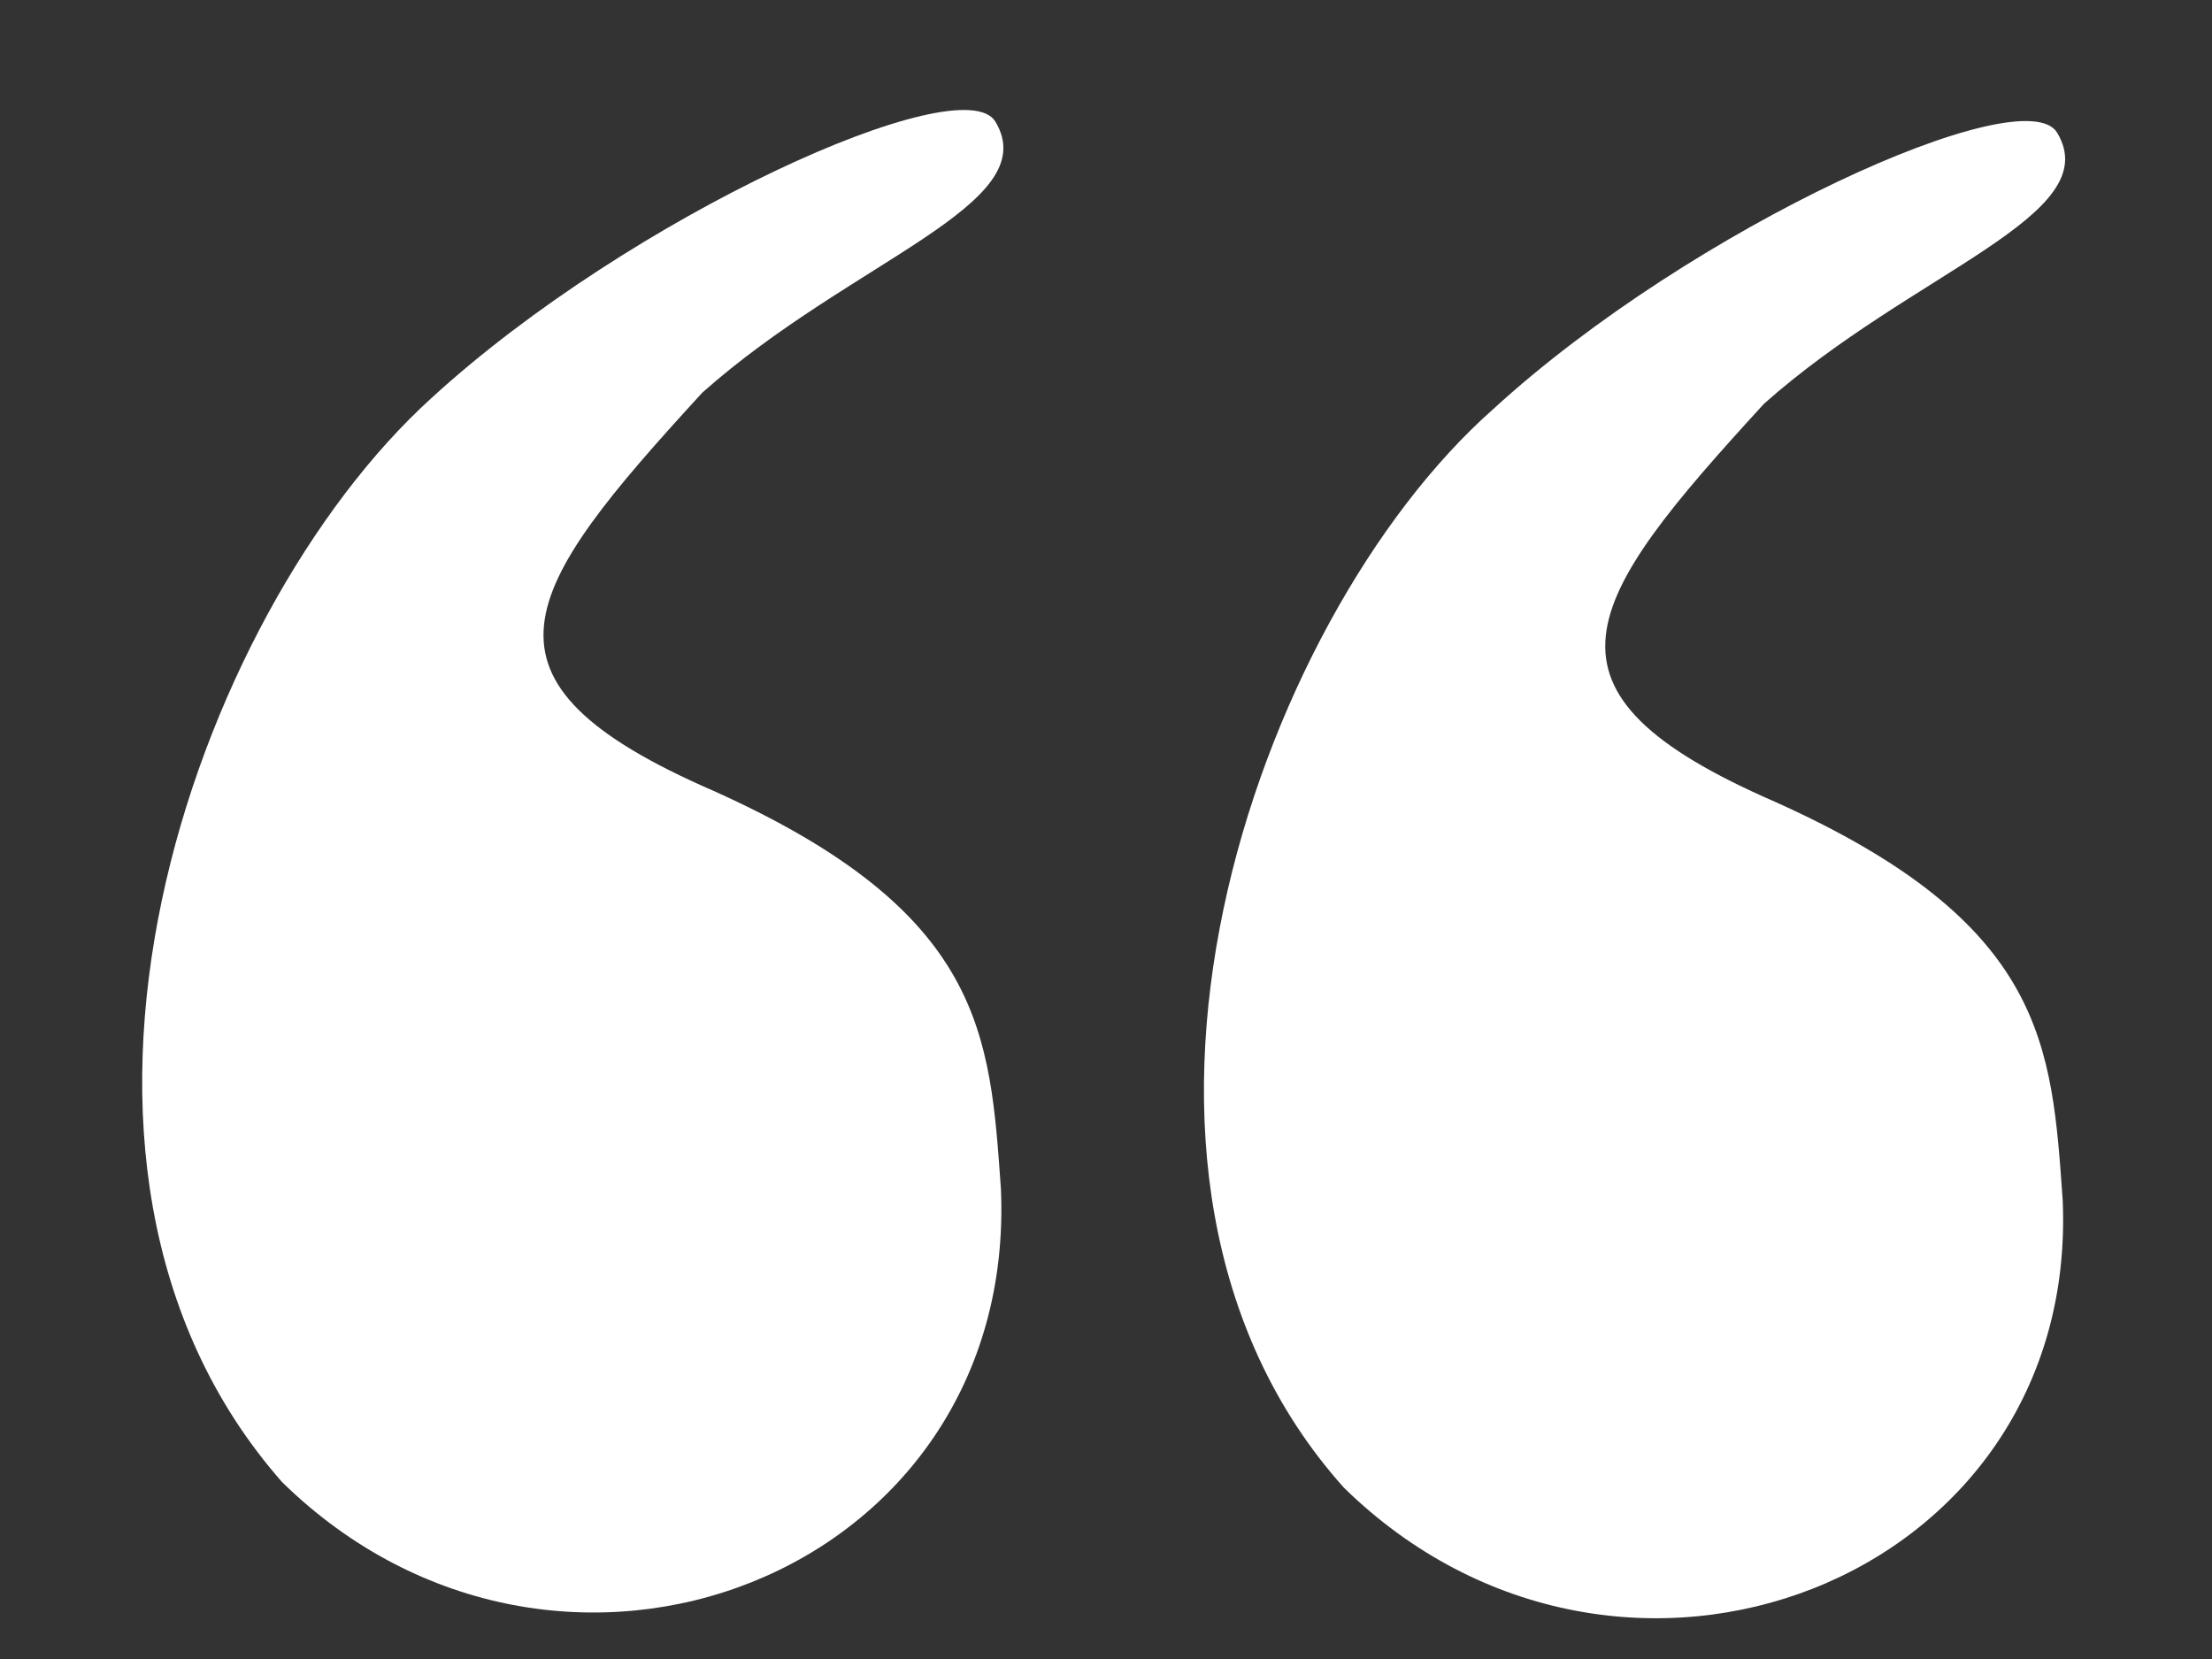
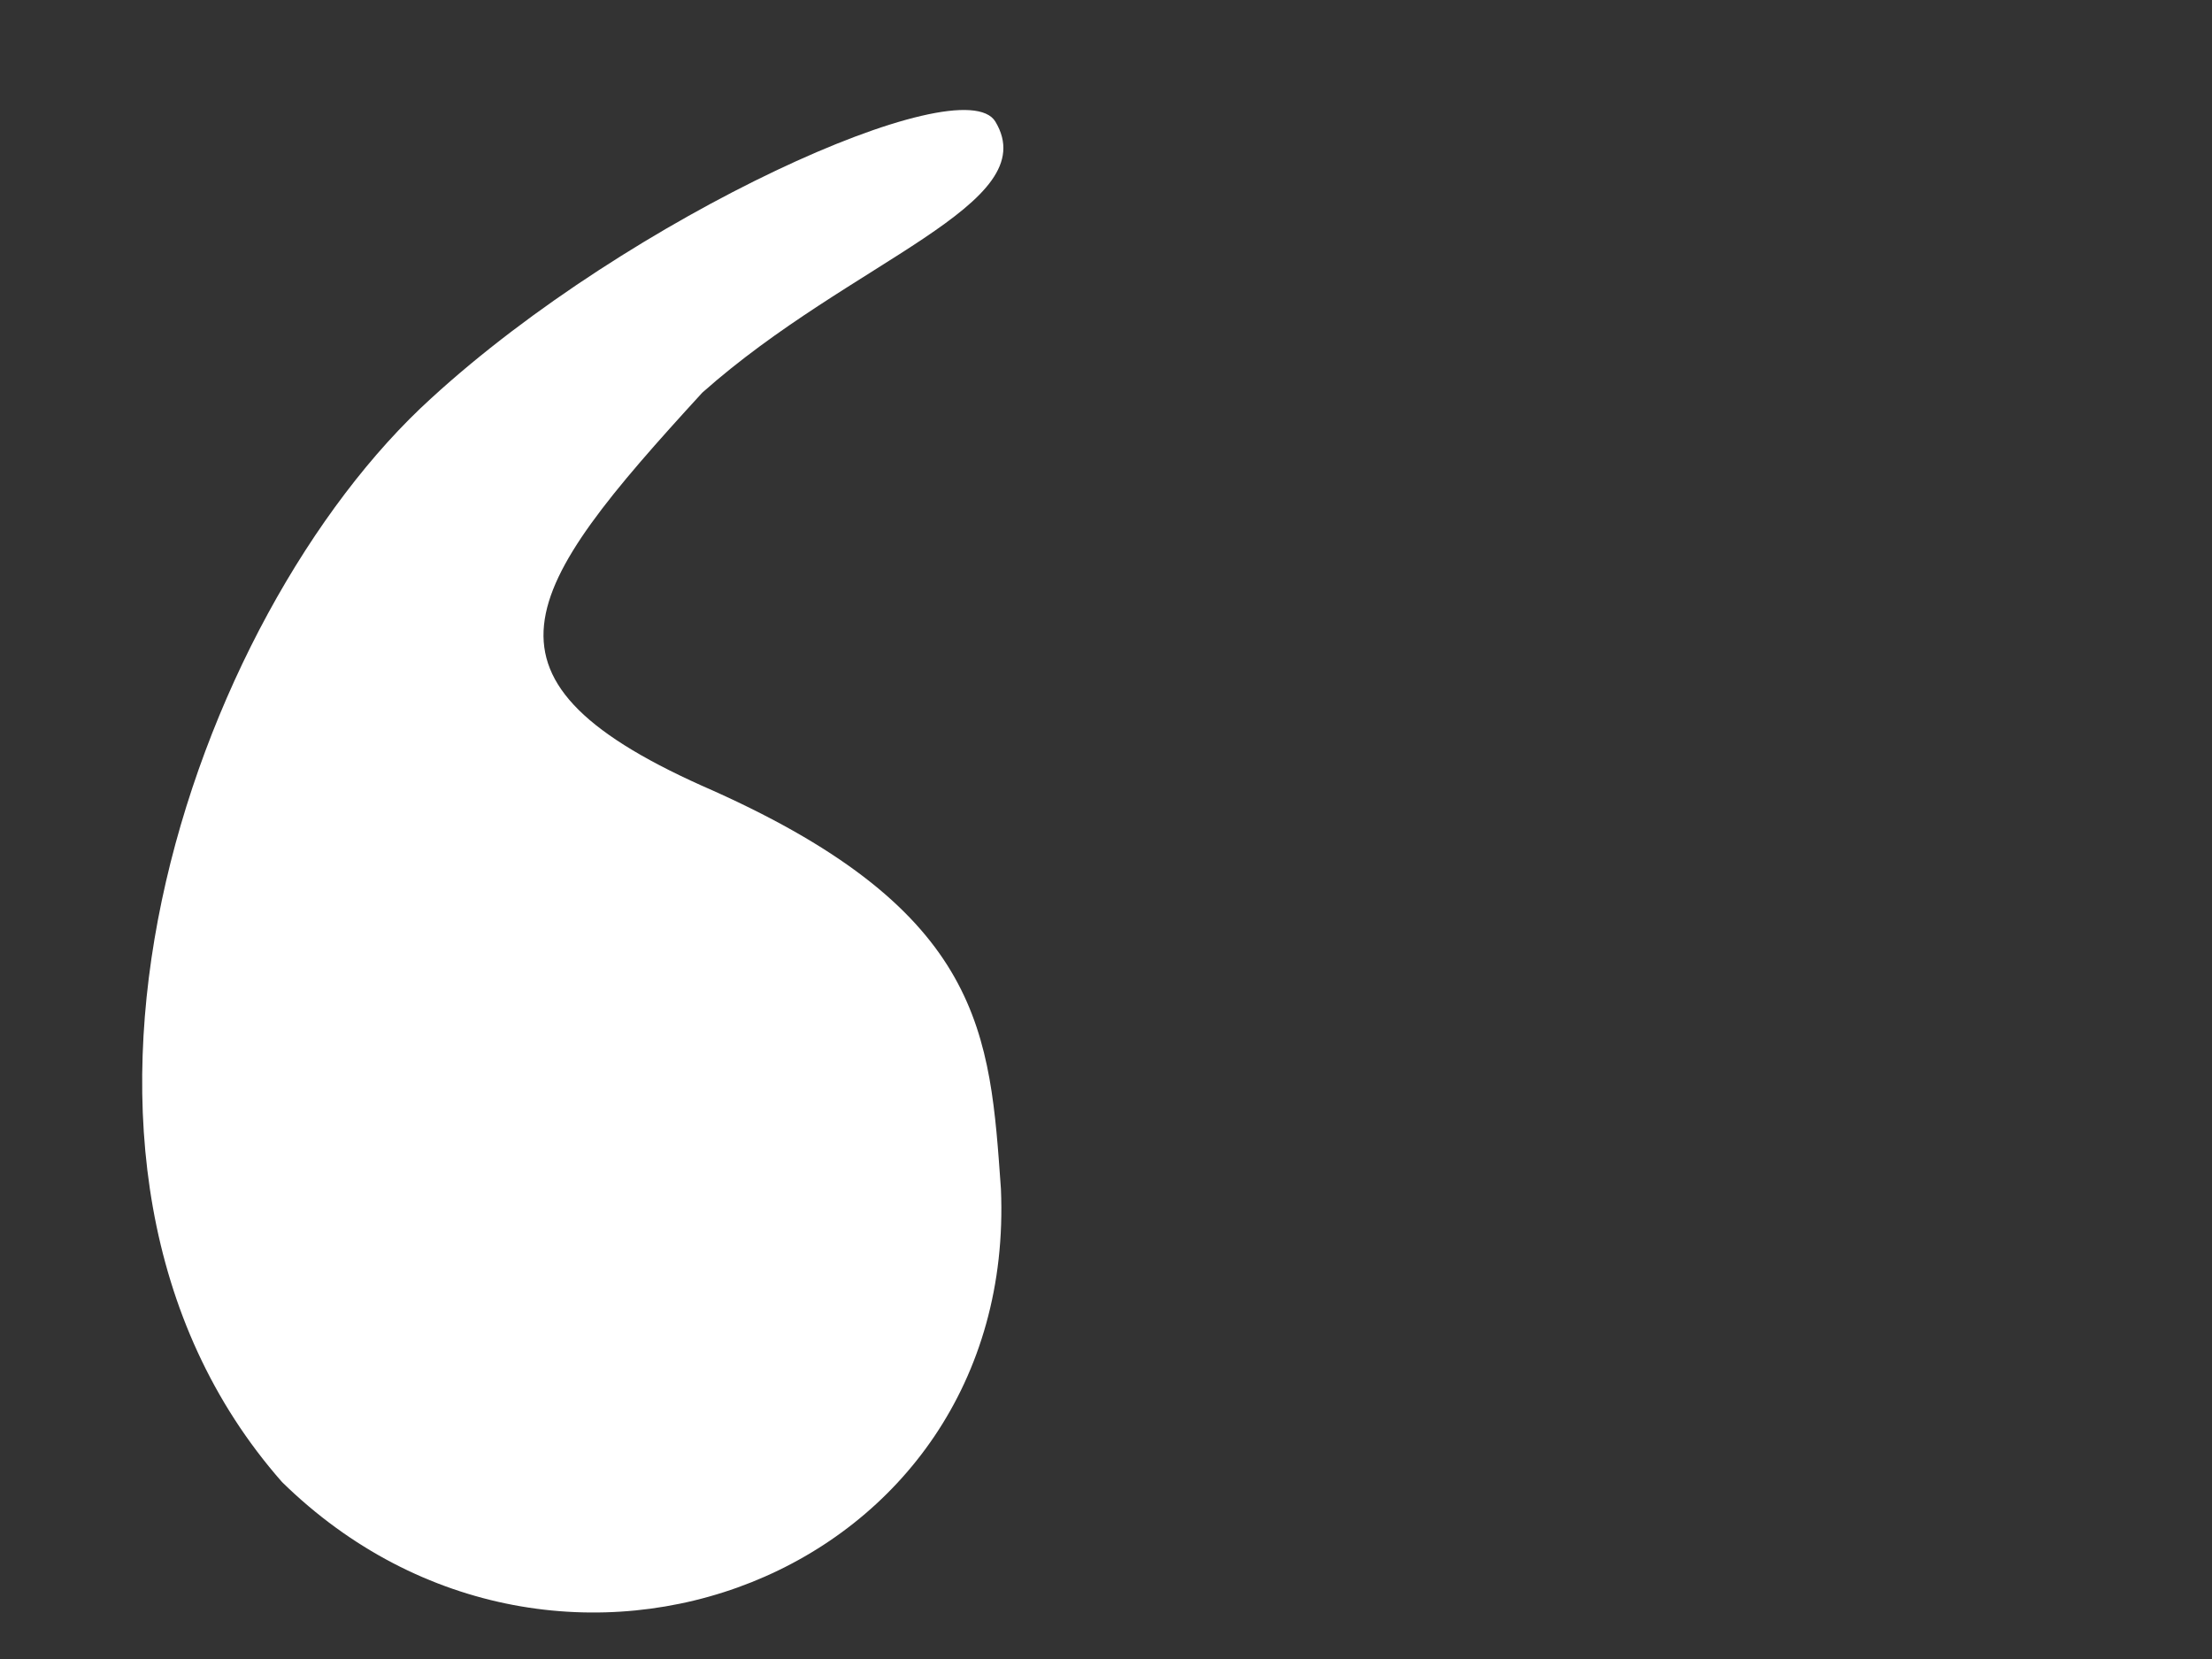
<svg xmlns="http://www.w3.org/2000/svg" xmlns:ns1="http://sodipodi.sourceforge.net/DTD/sodipodi-0.dtd" id="svg2" x="0px" y="0px" viewBox="0 0 40 30" style="enable-background:new 0 0 40 30;" xml:space="preserve">
  <rect x="0" y="0" width="40" height="30" fill="#333333" stroke="none" />
  <style type="text/css">	.st0{fill:#FFFFFF;}</style>
-   <path id="path1873" ns1:nodetypes="cssccsc" class="st0" d="M24.3,26.9c-5.1-5.7-1.6-15.7,2.7-19.5c3.6-3.3,9.6-6,10.2-5 c0.9,1.5-2.6,2.5-5.3,4.9c-3.3,3.6-4.4,5.2,0.2,7.2c4.9,2.2,5,4.4,5.2,7.2C37.6,28.6,29.3,31.8,24.3,26.9z" />
  <path id="path1875" ns1:nodetypes="cssccsc" class="st0" d="M5.1,26.8C0,21,3.5,11.1,7.8,7.2c3.6-3.3,9.6-6,10.2-5 c0.9,1.5-2.6,2.5-5.3,4.9c-3.3,3.6-4.4,5.2,0.2,7.2c4.9,2.2,5,4.4,5.2,7.2C18.4,28.5,10.1,31.7,5.1,26.8z" />
</svg>